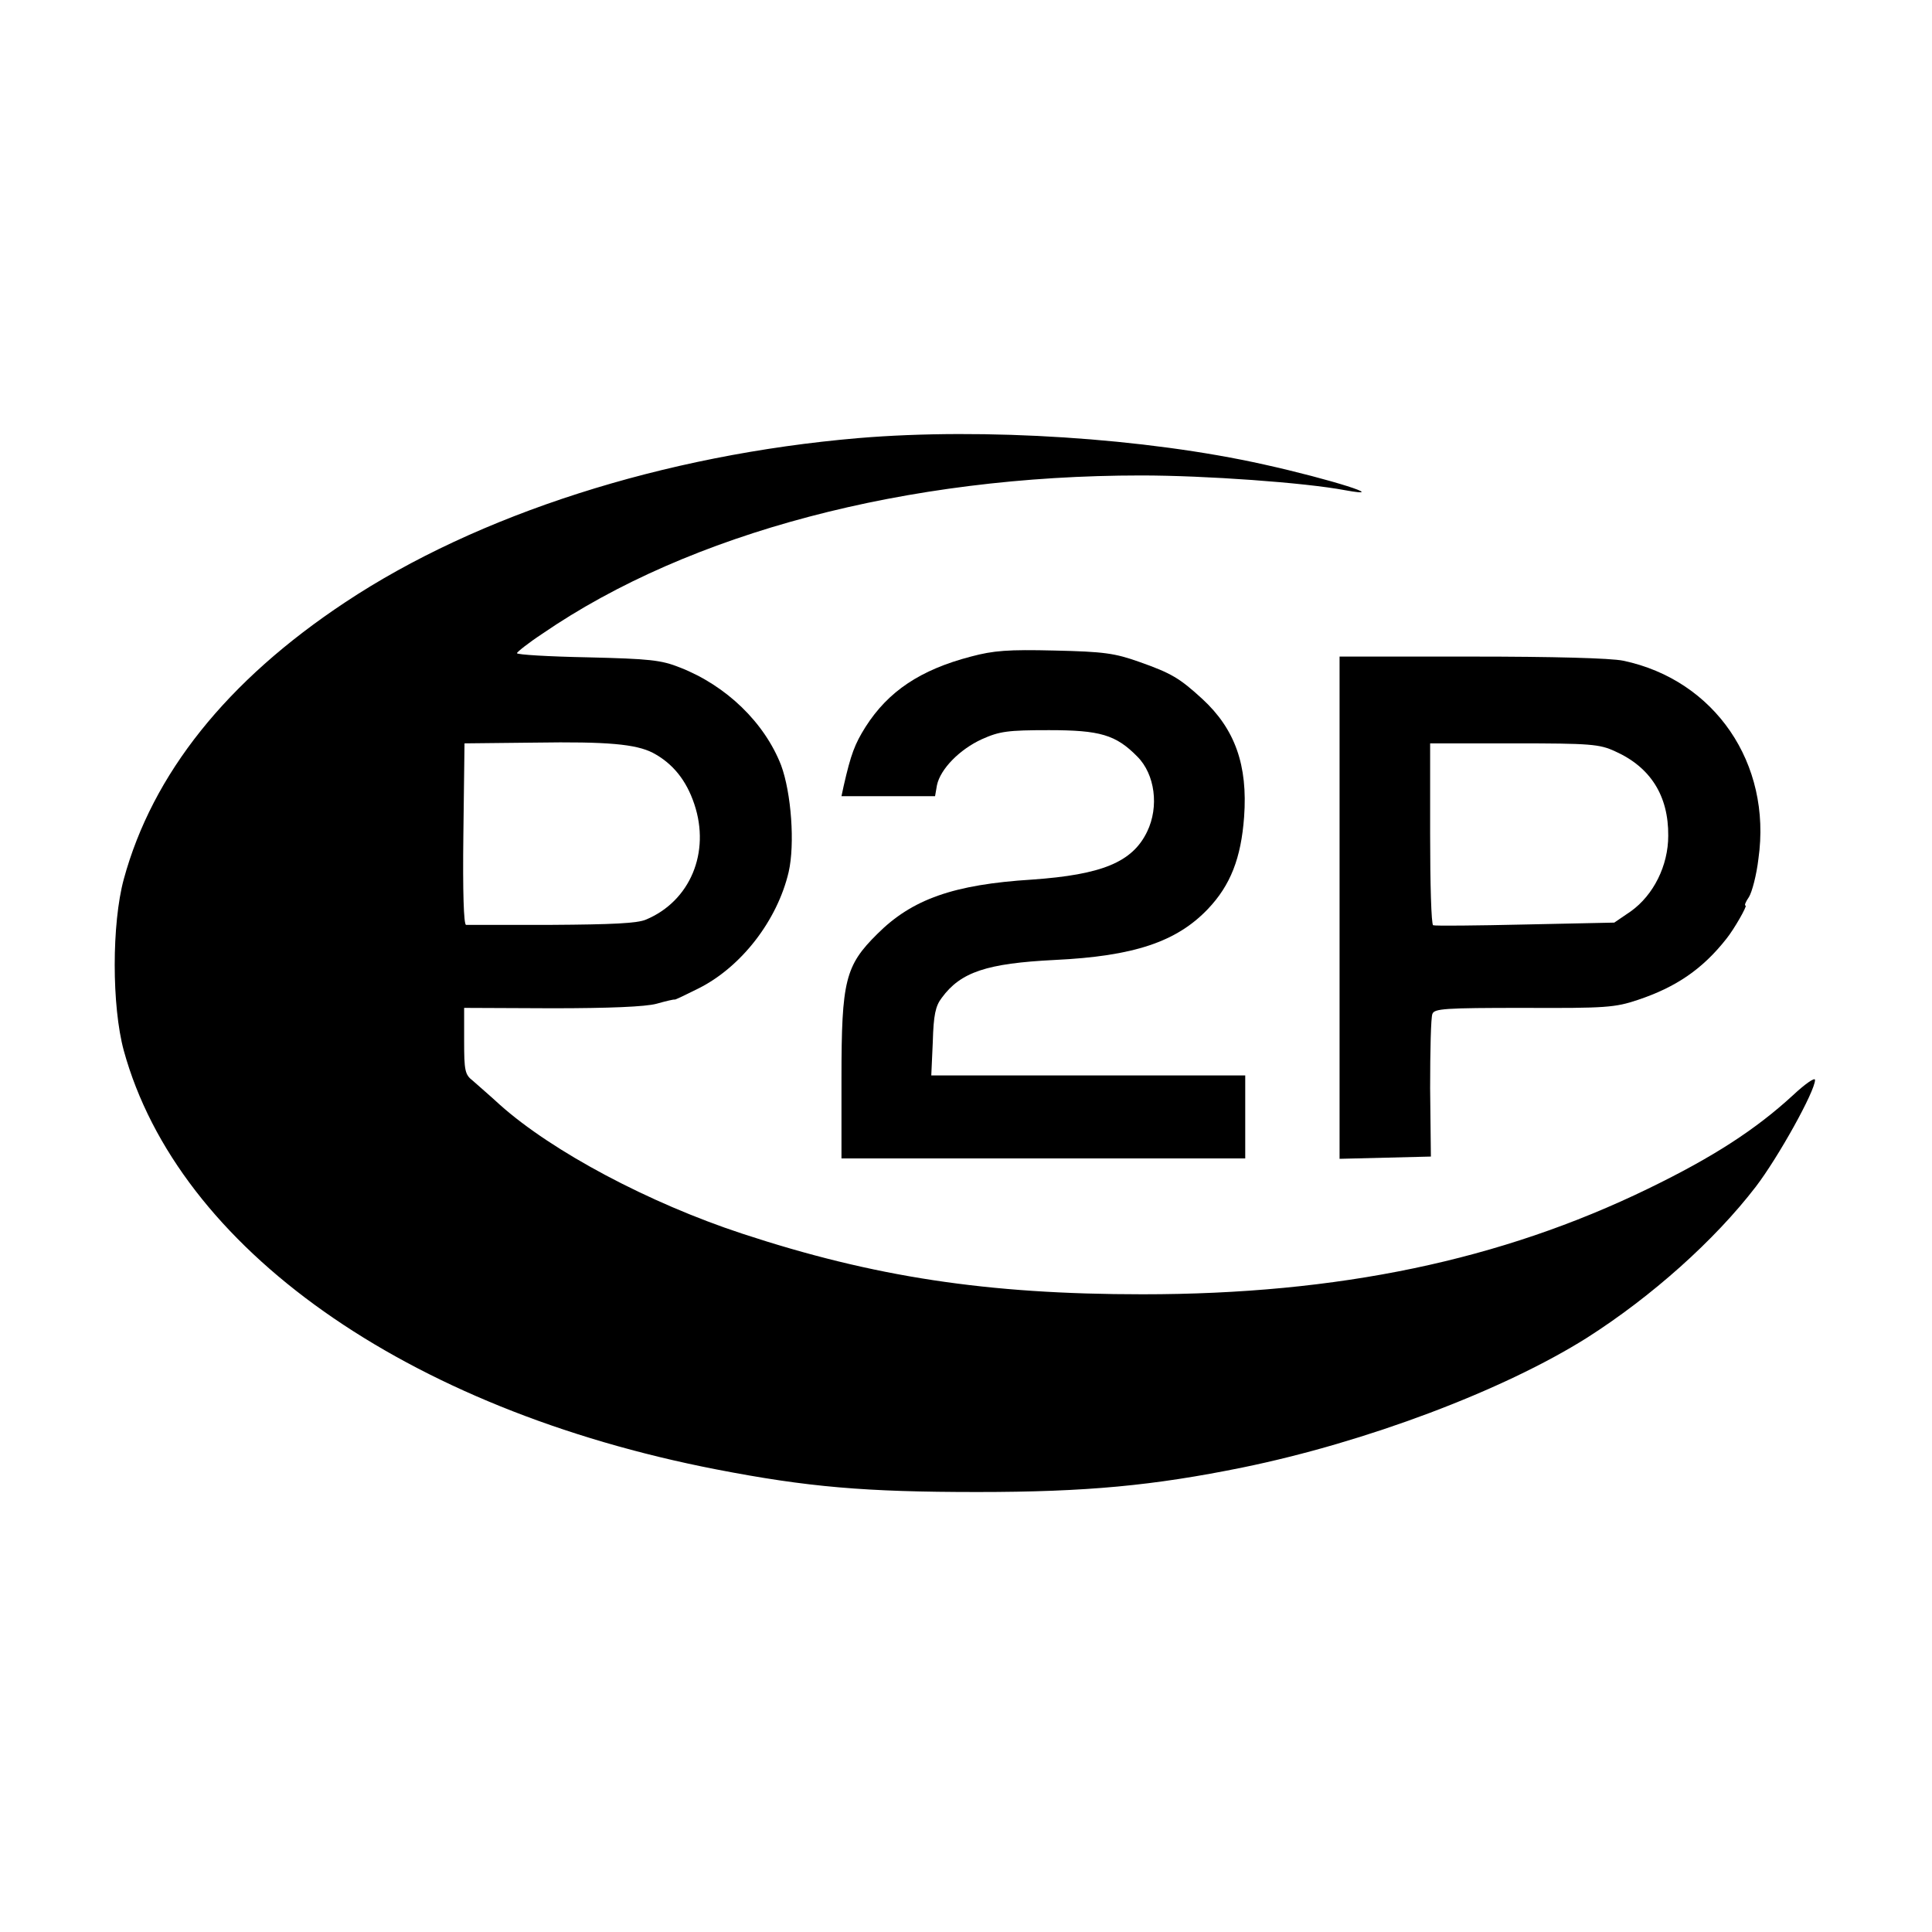
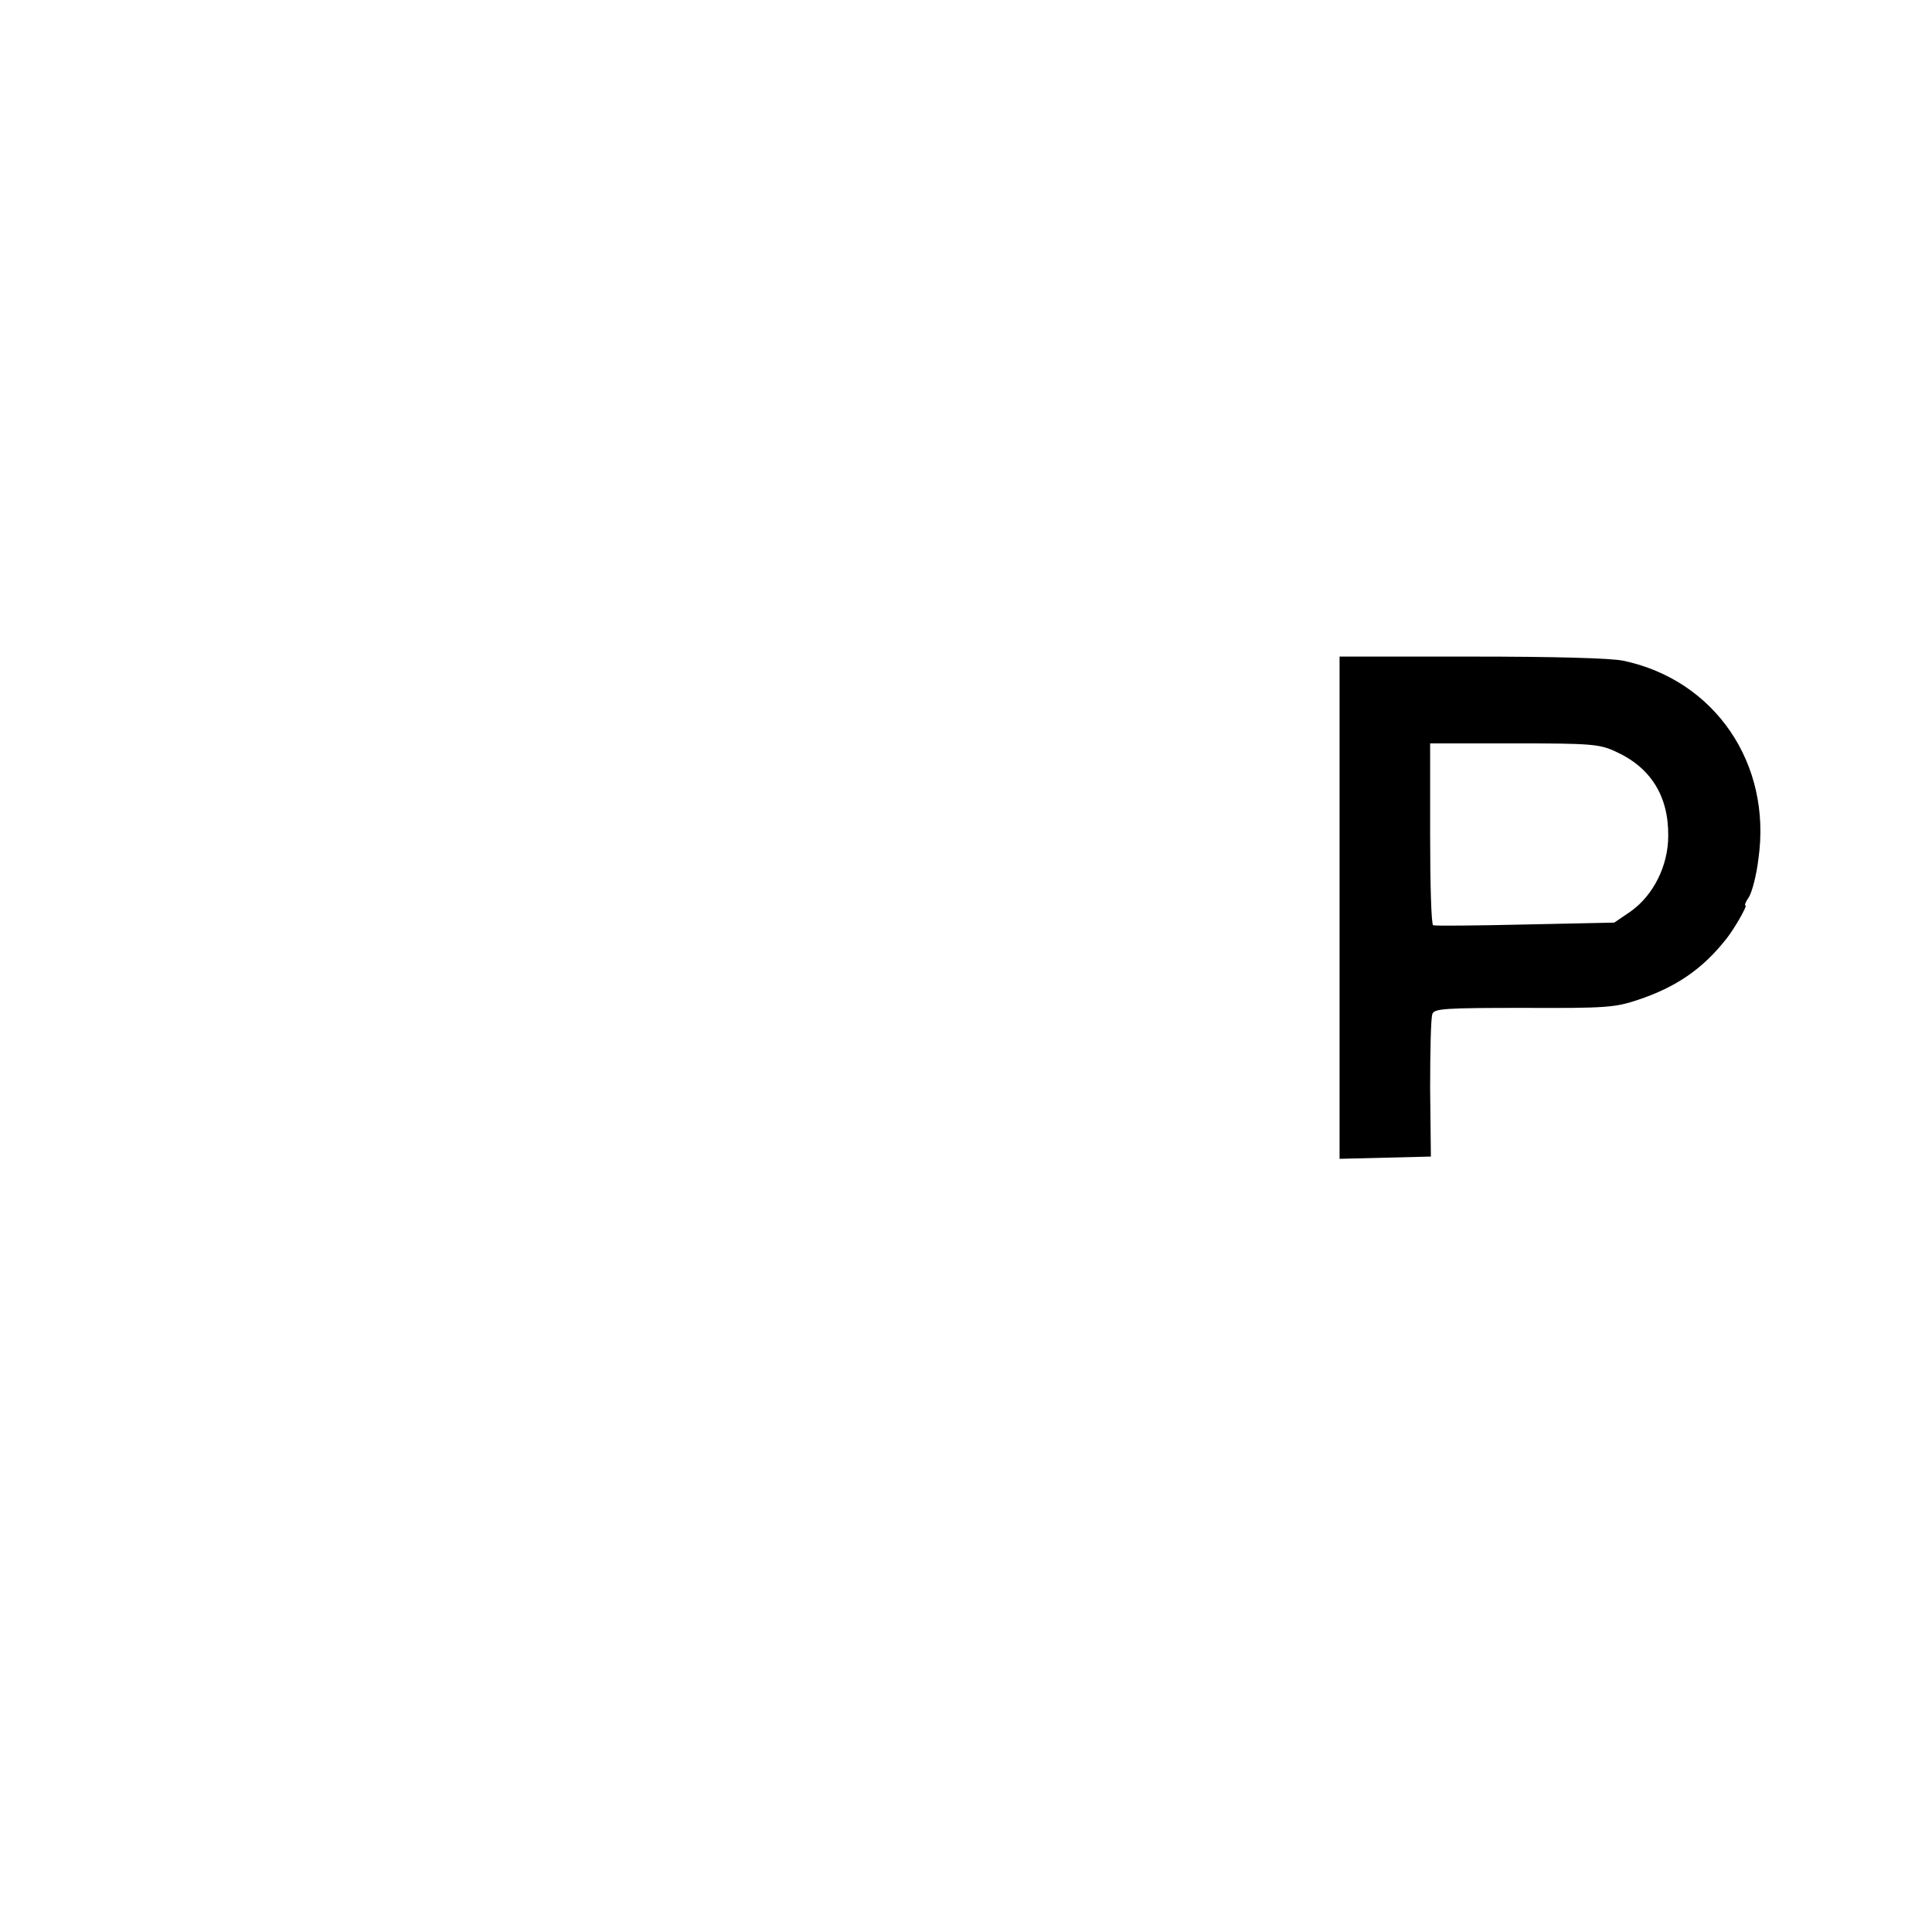
<svg xmlns="http://www.w3.org/2000/svg" version="1.0" width="512pt" height="512pt" viewBox="0 0 512 512" preserveAspectRatio="xMidYMid meet">
  <g transform="translate(0,512) scale(0.1,-0.1)" fill="#000000" stroke="none">
-     <path d="M2275 3959 c-516 -44 -1009 -202 -1360 -435 -314 -208 -511 -455 -587 -734 -32 -118 -32 -336 0 -454 144 -524 747 -950 1570 -1110 242 -47 395 -60 692 -60 290 0 467 17 703 65 327 67 691 204 913 344 171 109 338 258 447 400 59 77 157 253 157 283 0 8 -27 -11 -59 -41 -98 -90 -210 -163 -383 -247 -391 -190 -821 -280 -1340 -280 -413 0 -713 46 -1062 161 -246 81 -502 217 -641 341 -27 25 -60 53 -72 64 -21 16 -23 27 -23 106 l0 87 233 -1 c151 0 248 4 277 12 25 7 46 12 48 11 1 -1 30 13 64 30 113 57 208 180 238 308 17 74 7 210 -20 283 -44 113 -145 211 -268 259 -50 20 -80 23 -244 27 -104 2 -188 7 -188 11 0 3 30 27 68 52 389 267 965 419 1586 419 170 0 434 -19 540 -39 126 -23 -38 29 -214 68 -313 70 -742 98 -1075 70z m-545 -834 c53 -28 89 -73 110 -136 43 -128 -11 -257 -128 -306 -23 -10 -90 -13 -250 -14 -119 0 -221 0 -227 0 -6 1 -9 86 -7 241 l3 240 187 2 c192 3 267 -4 312 -27z" />
-     <path d="M2573 3380 c-134 -35 -219 -92 -279 -186 -29 -46 -39 -73 -58 -156 l-6 -28 124 0 124 0 5 29 c9 43 60 95 119 122 47 21 68 24 178 24 135 0 177 -12 234 -70 47 -47 58 -133 26 -199 -39 -81 -120 -114 -305 -127 -208 -13 -318 -52 -410 -144 -85 -84 -95 -124 -95 -381 l0 -214 535 0 535 0 0 110 0 110 -416 0 -416 0 4 89 c2 71 7 95 24 117 50 68 119 91 299 100 210 10 323 48 406 135 60 63 88 135 96 244 10 137 -24 233 -111 313 -60 55 -82 68 -167 98 -65 23 -93 27 -224 30 -124 3 -162 0 -222 -16z" />
    <path d="M3550 2715 l0 -666 121 3 121 3 -2 181 c0 99 2 188 6 197 5 14 32 16 242 16 218 -1 242 1 302 21 102 34 172 82 235 162 21 26 56 88 51 88 -4 0 0 10 9 23 8 13 20 58 25 101 36 253 -116 474 -358 525 -33 7 -186 11 -402 11 l-350 0 0 -665z m730 414 c94 -42 142 -118 141 -224 0 -79 -39 -157 -99 -200 l-44 -30 -236 -5 c-130 -3 -240 -4 -244 -2 -5 2 -8 111 -8 243 l0 239 223 0 c202 0 226 -2 267 -21z" />
  </g>
</svg>